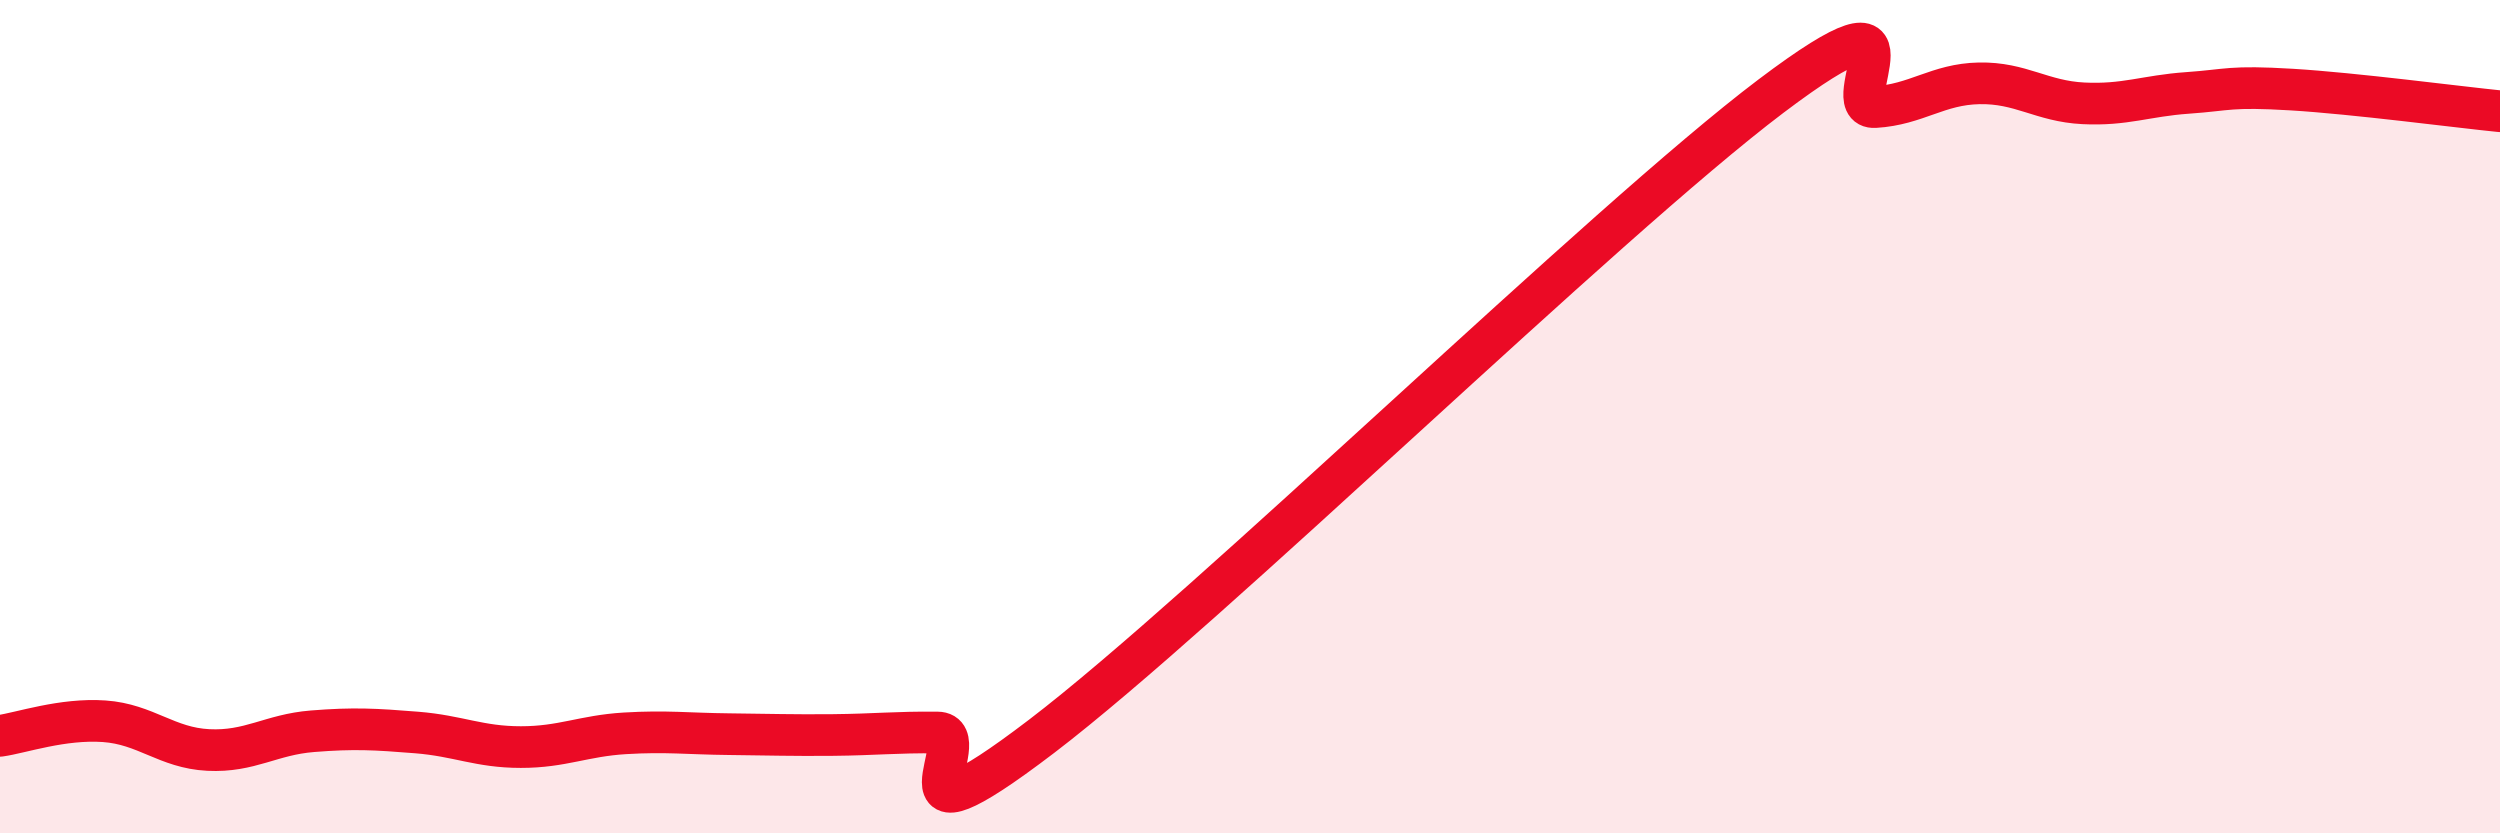
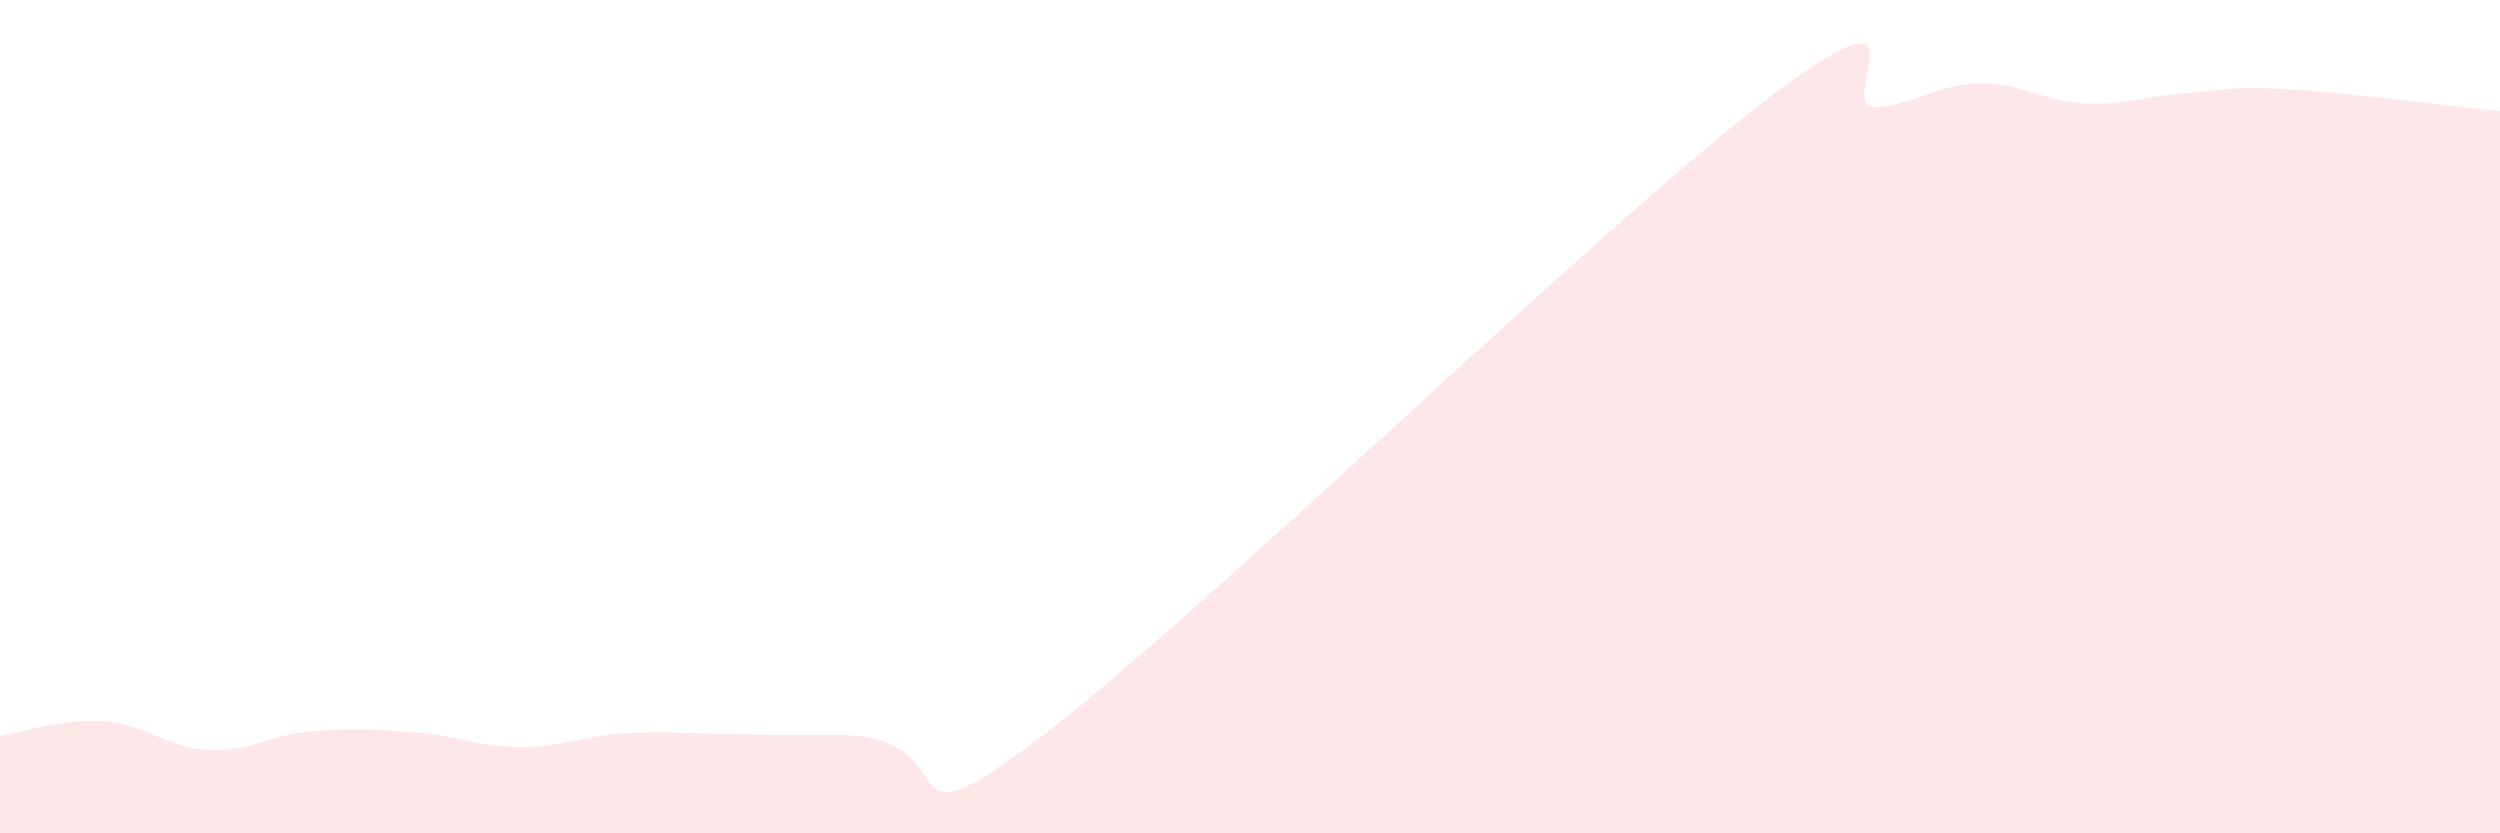
<svg xmlns="http://www.w3.org/2000/svg" width="60" height="20" viewBox="0 0 60 20">
-   <path d="M 0,17.66 C 0.5,17.59 1.5,17.24 2.5,17.31 C 3.5,17.38 4,17.95 5,18 C 6,18.05 6.5,17.63 7.5,17.55 C 8.5,17.47 9,17.5 10,17.58 C 11,17.66 11.5,17.93 12.5,17.93 C 13.5,17.93 14,17.66 15,17.6 C 16,17.54 16.5,17.61 17.5,17.62 C 18.5,17.63 19,17.65 20,17.64 C 21,17.63 21.5,17.57 22.5,17.58 C 23.5,17.59 21,20.72 25,17.67 C 29,14.62 38.5,5.33 42.5,2.31 C 46.5,-0.71 44,2.63 45,2.57 C 46,2.51 46.5,2.02 47.5,2 C 48.5,1.98 49,2.43 50,2.48 C 51,2.53 51.5,2.3 52.5,2.23 C 53.5,2.16 53.5,2.06 55,2.15 C 56.5,2.24 59,2.57 60,2.67L60 20L0 20Z" fill="#EB0A25" opacity="0.1" stroke-linecap="round" stroke-linejoin="round" />
-   <path d="M 0,17.66 C 0.5,17.59 1.5,17.24 2.5,17.31 C 3.5,17.38 4,17.95 5,18 C 6,18.05 6.5,17.63 7.5,17.55 C 8.5,17.47 9,17.5 10,17.58 C 11,17.66 11.5,17.93 12.5,17.93 C 13.5,17.93 14,17.66 15,17.6 C 16,17.54 16.5,17.61 17.5,17.62 C 18.5,17.63 19,17.65 20,17.64 C 21,17.63 21.5,17.57 22.5,17.58 C 23.5,17.59 21,20.72 25,17.67 C 29,14.62 38.5,5.33 42.5,2.31 C 46.5,-0.71 44,2.63 45,2.57 C 46,2.51 46.5,2.02 47.5,2 C 48.5,1.98 49,2.43 50,2.48 C 51,2.53 51.5,2.3 52.5,2.23 C 53.5,2.16 53.5,2.06 55,2.15 C 56.5,2.24 59,2.57 60,2.67" stroke="#EB0A25" stroke-width="1" fill="none" stroke-linecap="round" stroke-linejoin="round" />
+   <path d="M 0,17.66 C 0.5,17.59 1.5,17.24 2.5,17.31 C 3.5,17.38 4,17.95 5,18 C 6,18.05 6.5,17.63 7.5,17.55 C 8.5,17.47 9,17.5 10,17.58 C 11,17.66 11.5,17.93 12.5,17.93 C 13.5,17.93 14,17.66 15,17.6 C 16,17.54 16.5,17.61 17.5,17.62 C 18.5,17.63 19,17.65 20,17.64 C 23.5,17.59 21,20.72 25,17.67 C 29,14.62 38.5,5.33 42.5,2.31 C 46.5,-0.71 44,2.63 45,2.57 C 46,2.51 46.5,2.02 47.5,2 C 48.5,1.98 49,2.43 50,2.48 C 51,2.53 51.5,2.3 52.5,2.23 C 53.5,2.16 53.5,2.06 55,2.15 C 56.5,2.24 59,2.57 60,2.67L60 20L0 20Z" fill="#EB0A25" opacity="0.1" stroke-linecap="round" stroke-linejoin="round" />
</svg>